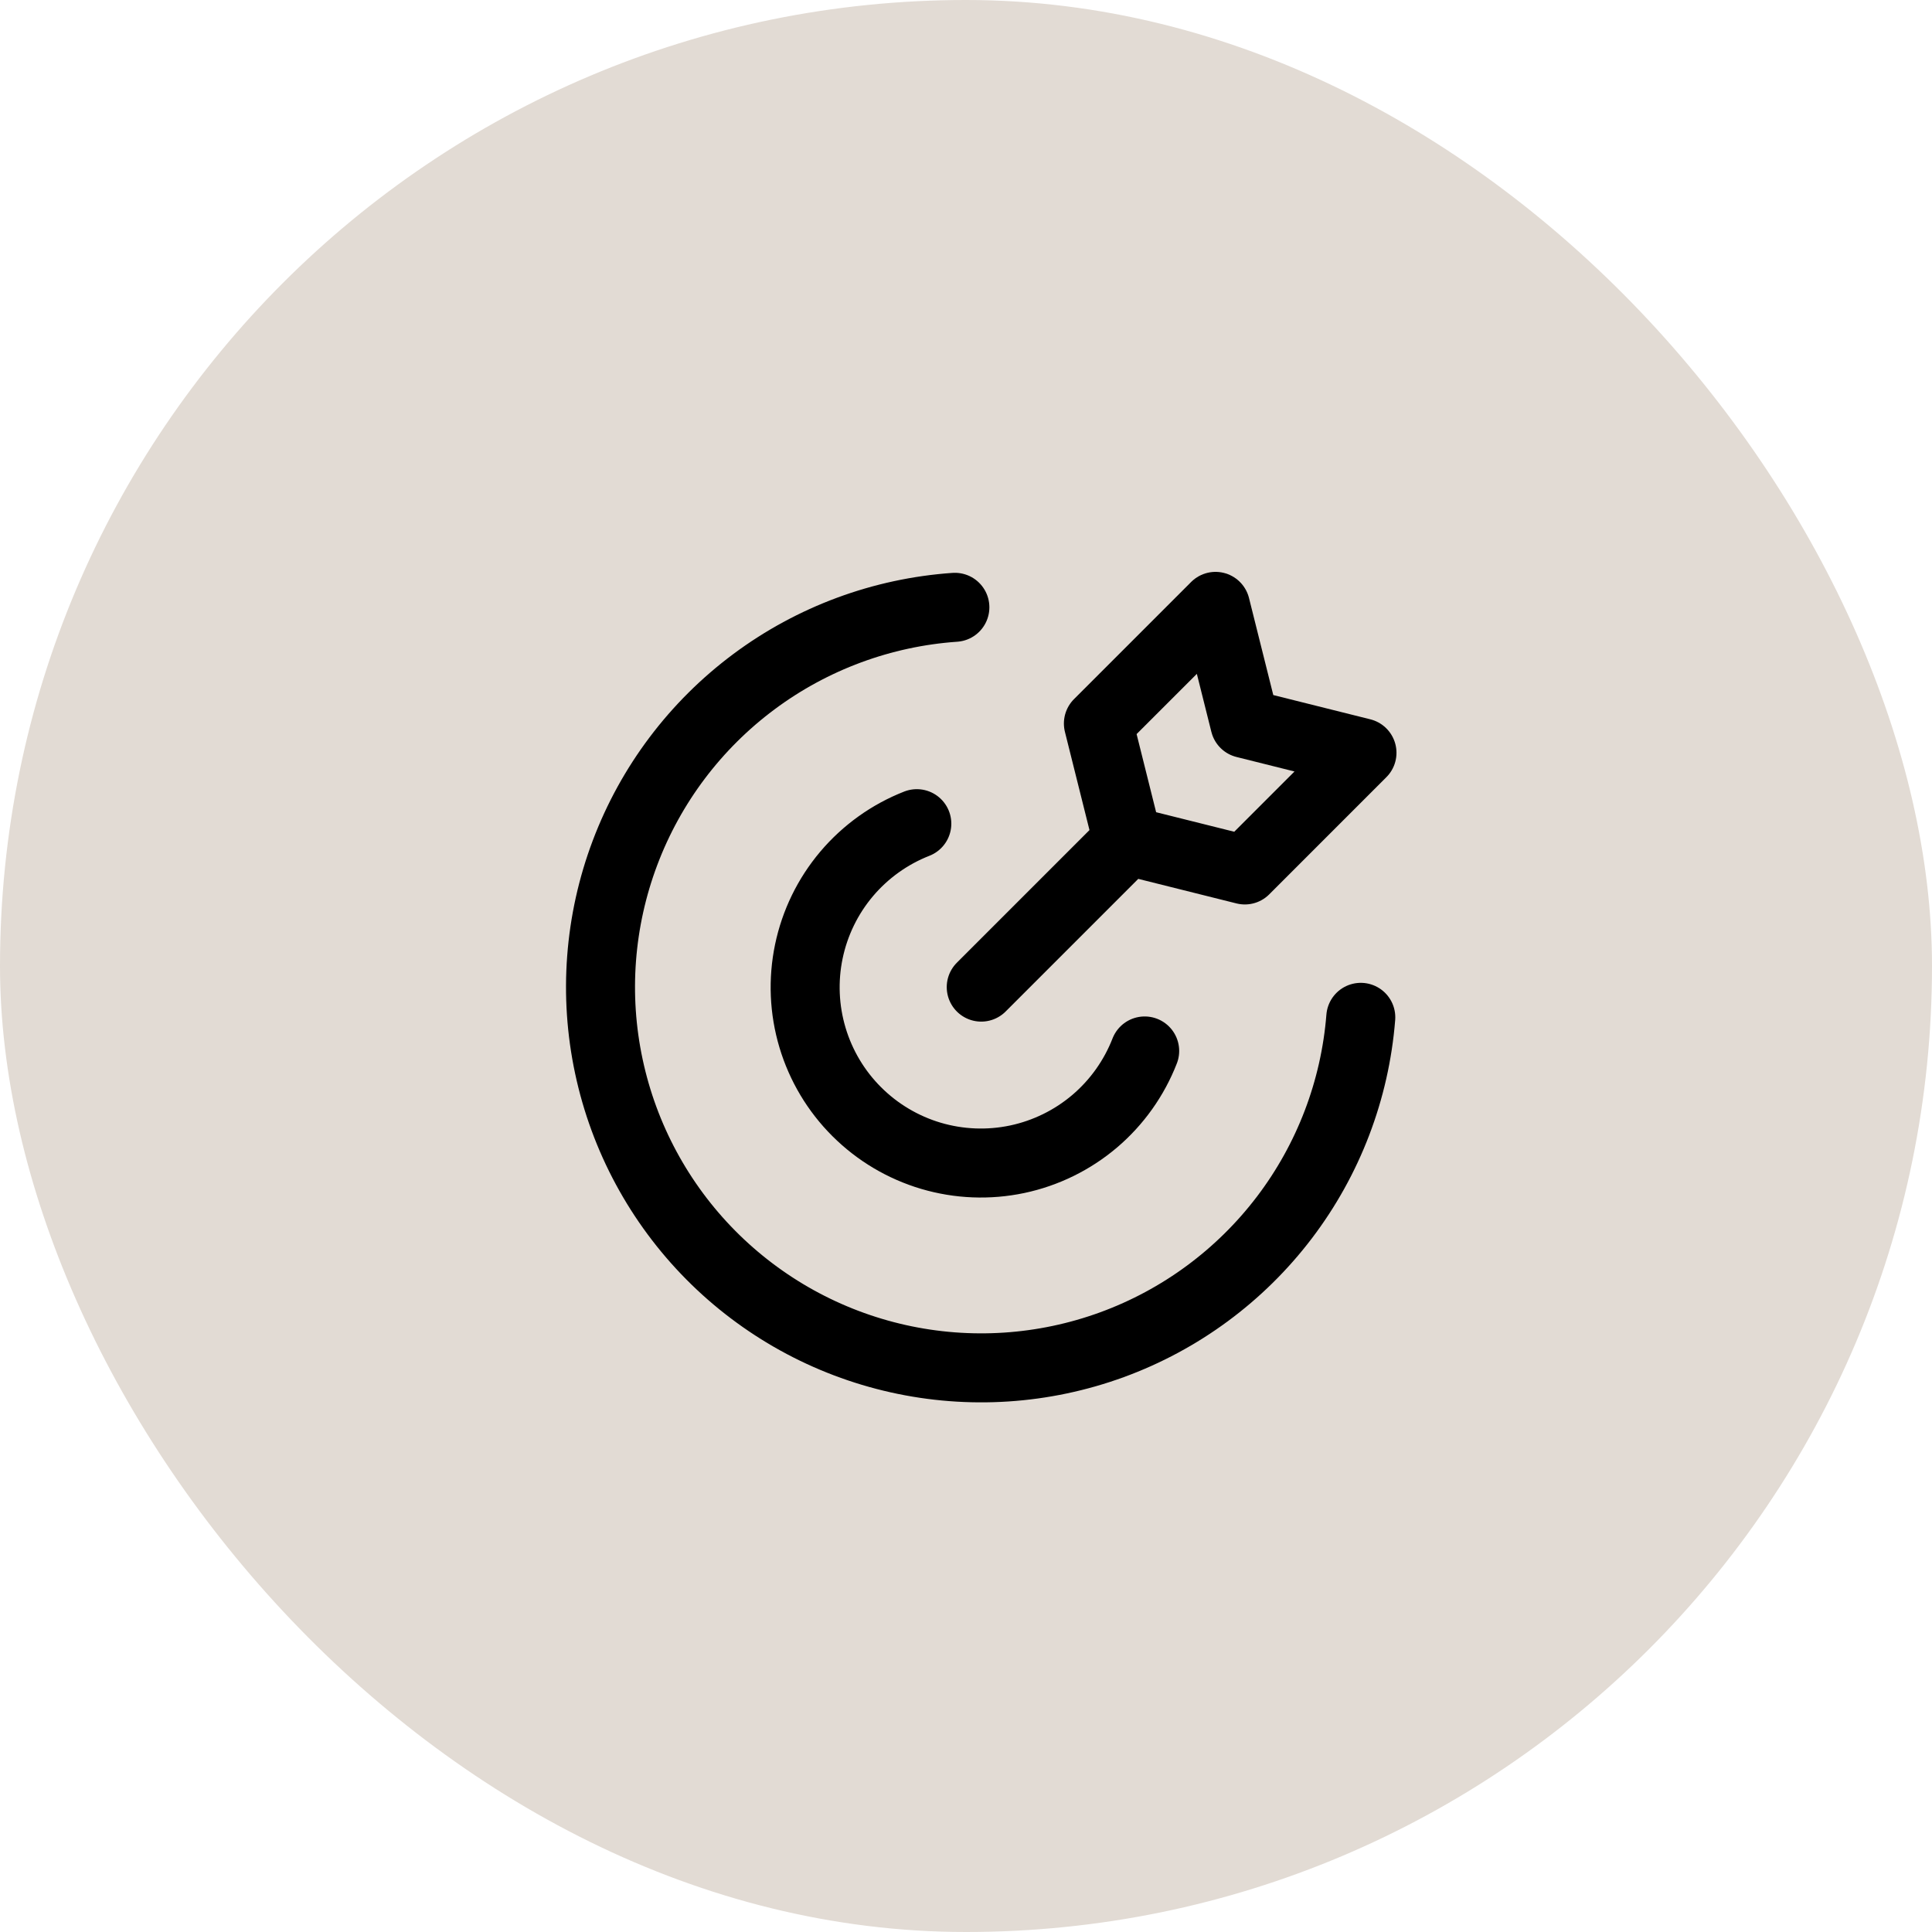
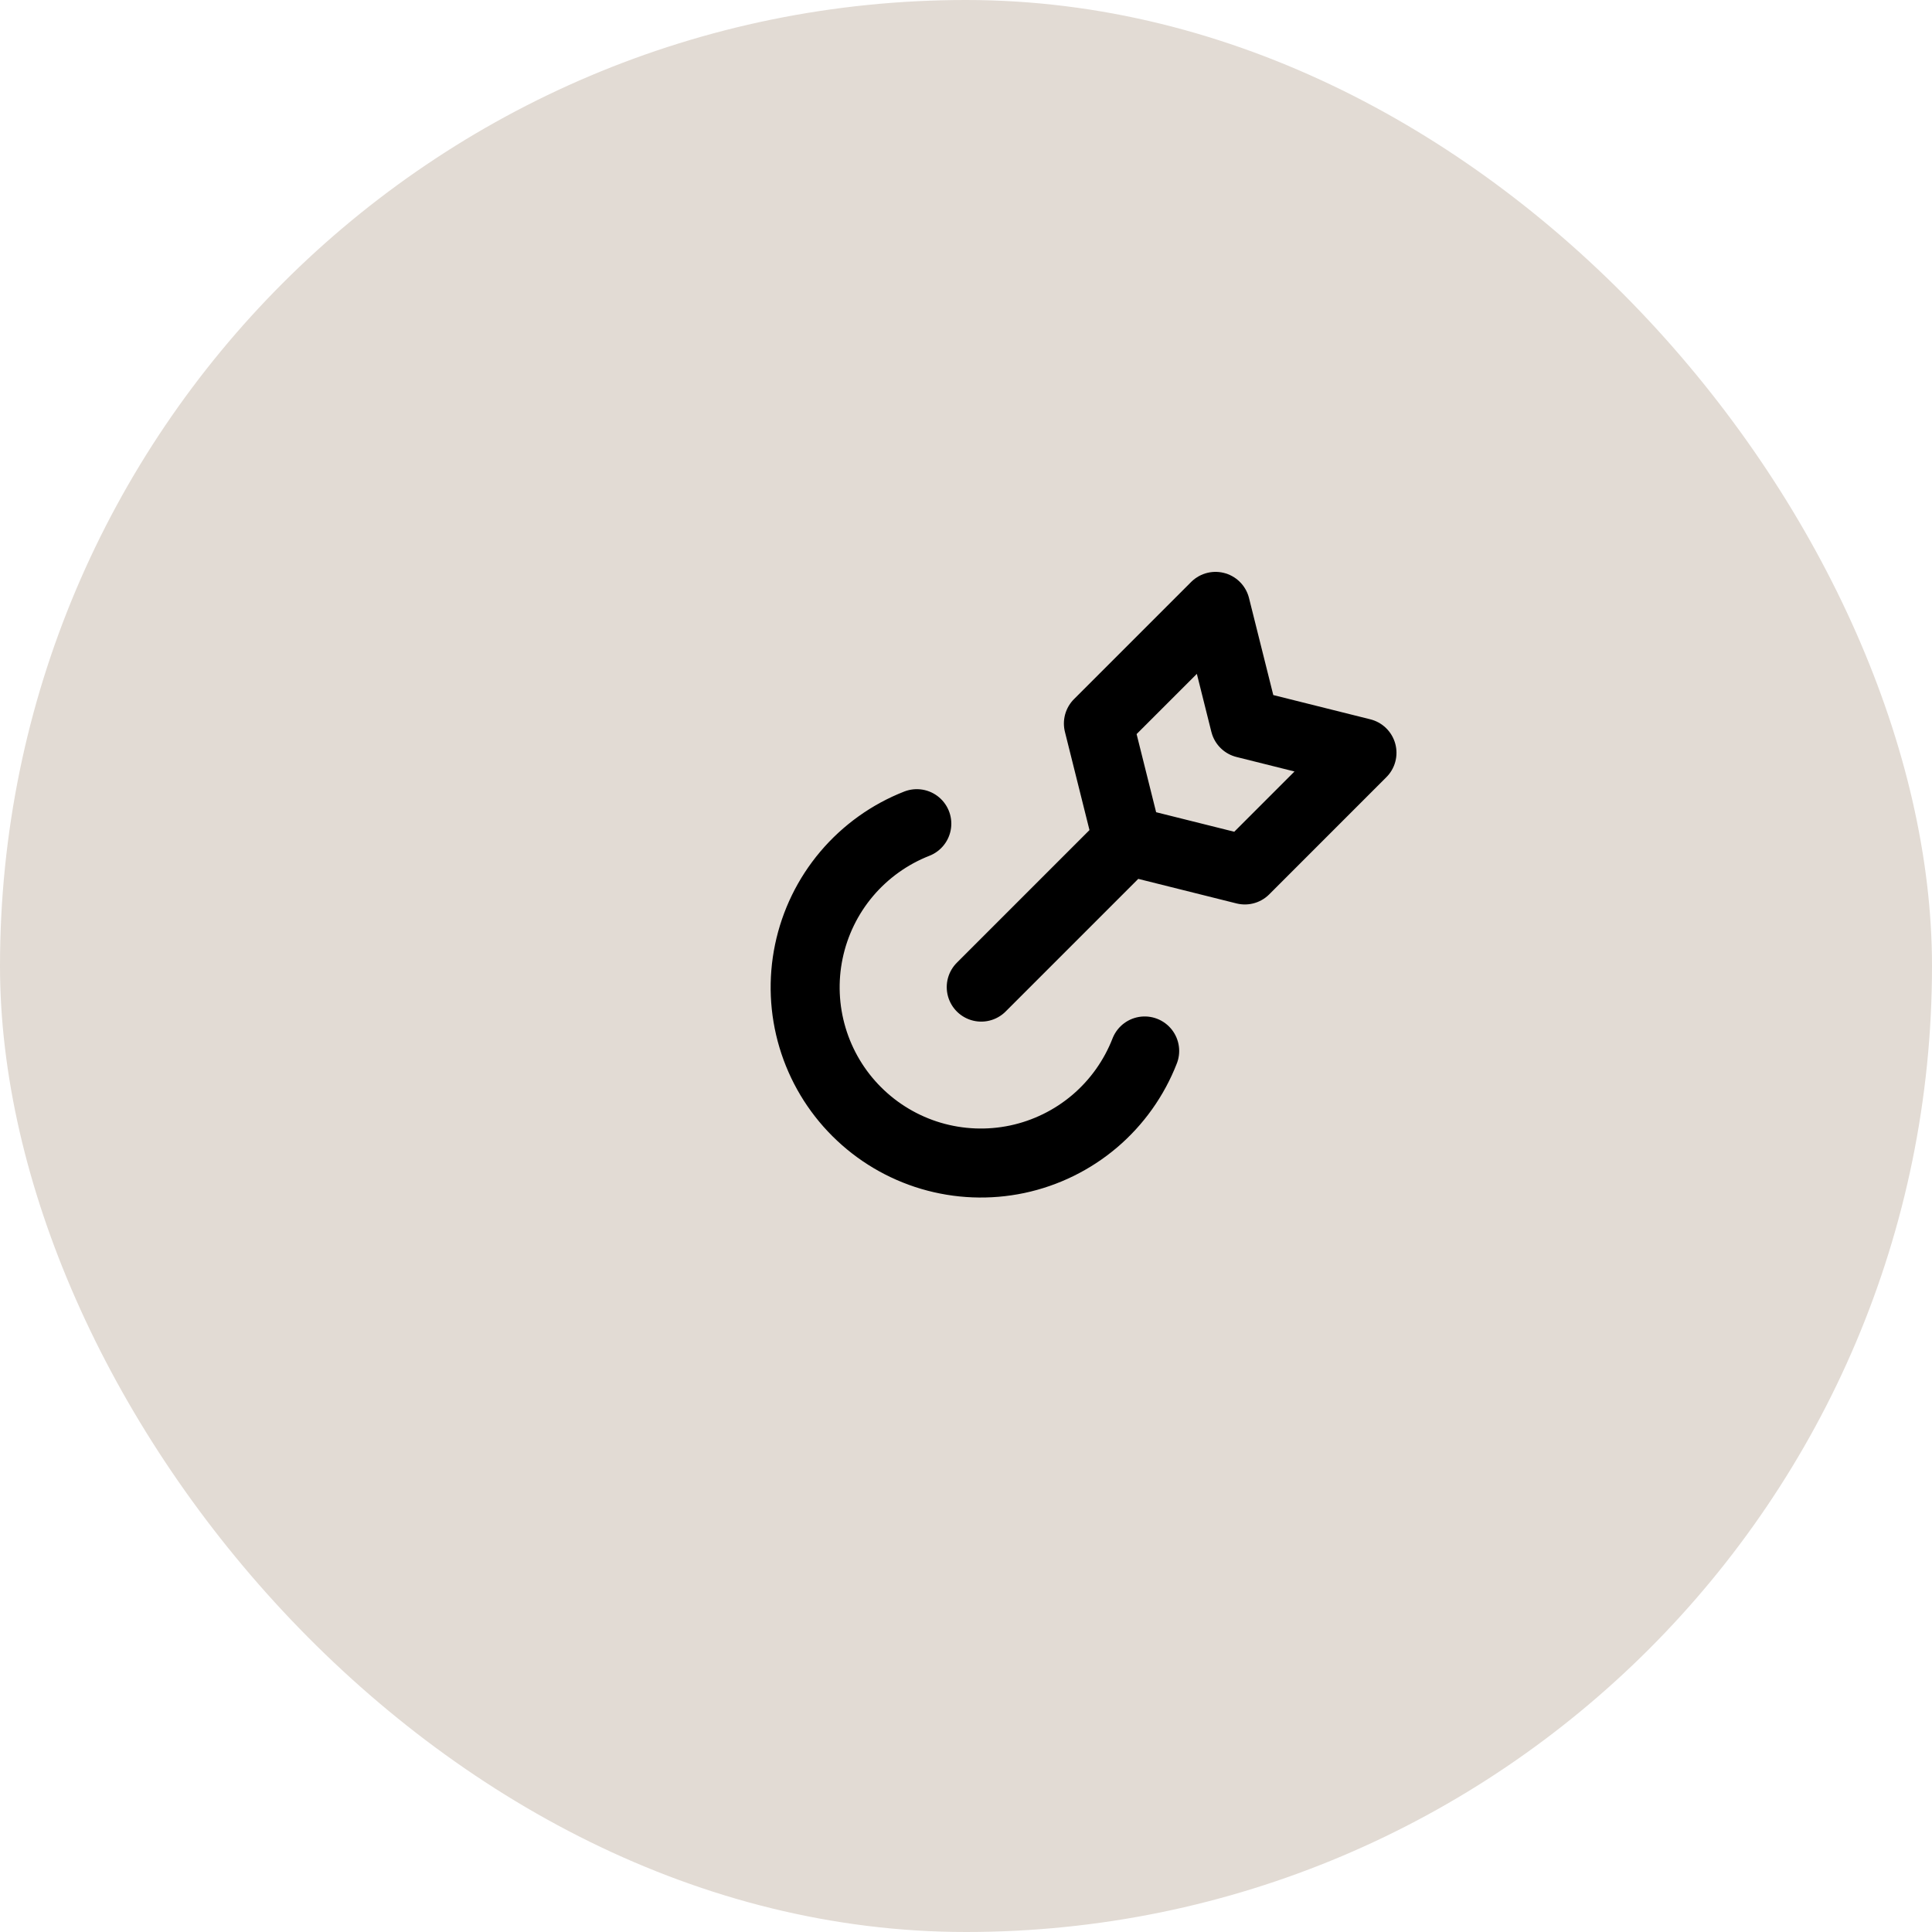
<svg xmlns="http://www.w3.org/2000/svg" width="70" height="70" viewBox="0 0 70 70" fill="none">
  <rect width="70" height="70" rx="35" fill="#E2DBD4" />
-   <path d="M49.304 36.86C49.095 39.492 48.134 42.01 46.536 44.112C44.938 46.215 42.77 47.815 40.289 48.722C37.809 49.628 35.12 49.804 32.543 49.228C29.965 48.652 27.608 47.348 25.749 45.471C23.891 43.594 22.611 41.223 22.061 38.64C21.51 36.057 21.713 33.37 22.645 30.899C23.576 28.428 25.198 26.276 27.317 24.699C29.435 23.122 31.962 22.187 34.597 22.004" stroke="black" stroke-width="2.5" stroke-linecap="round" stroke-linejoin="round" />
  <path d="M41.474 38.078C41.09 39.064 40.467 39.94 39.661 40.625C38.854 41.31 37.889 41.783 36.854 42.002C35.819 42.22 34.745 42.177 33.73 41.877C32.715 41.576 31.792 41.027 31.043 40.28C30.293 39.533 29.742 38.61 29.439 37.596C29.136 36.583 29.09 35.509 29.306 34.473C29.522 33.437 29.992 32.471 30.675 31.663C31.359 30.855 32.232 30.229 33.218 29.843M35.552 35.765L40.858 30.459M40.858 30.459L45.103 31.52L49.347 27.275L45.103 26.214L44.041 21.97L39.797 26.214L40.858 30.459Z" stroke="black" stroke-width="2.5" stroke-linecap="round" stroke-linejoin="round" />
</svg>